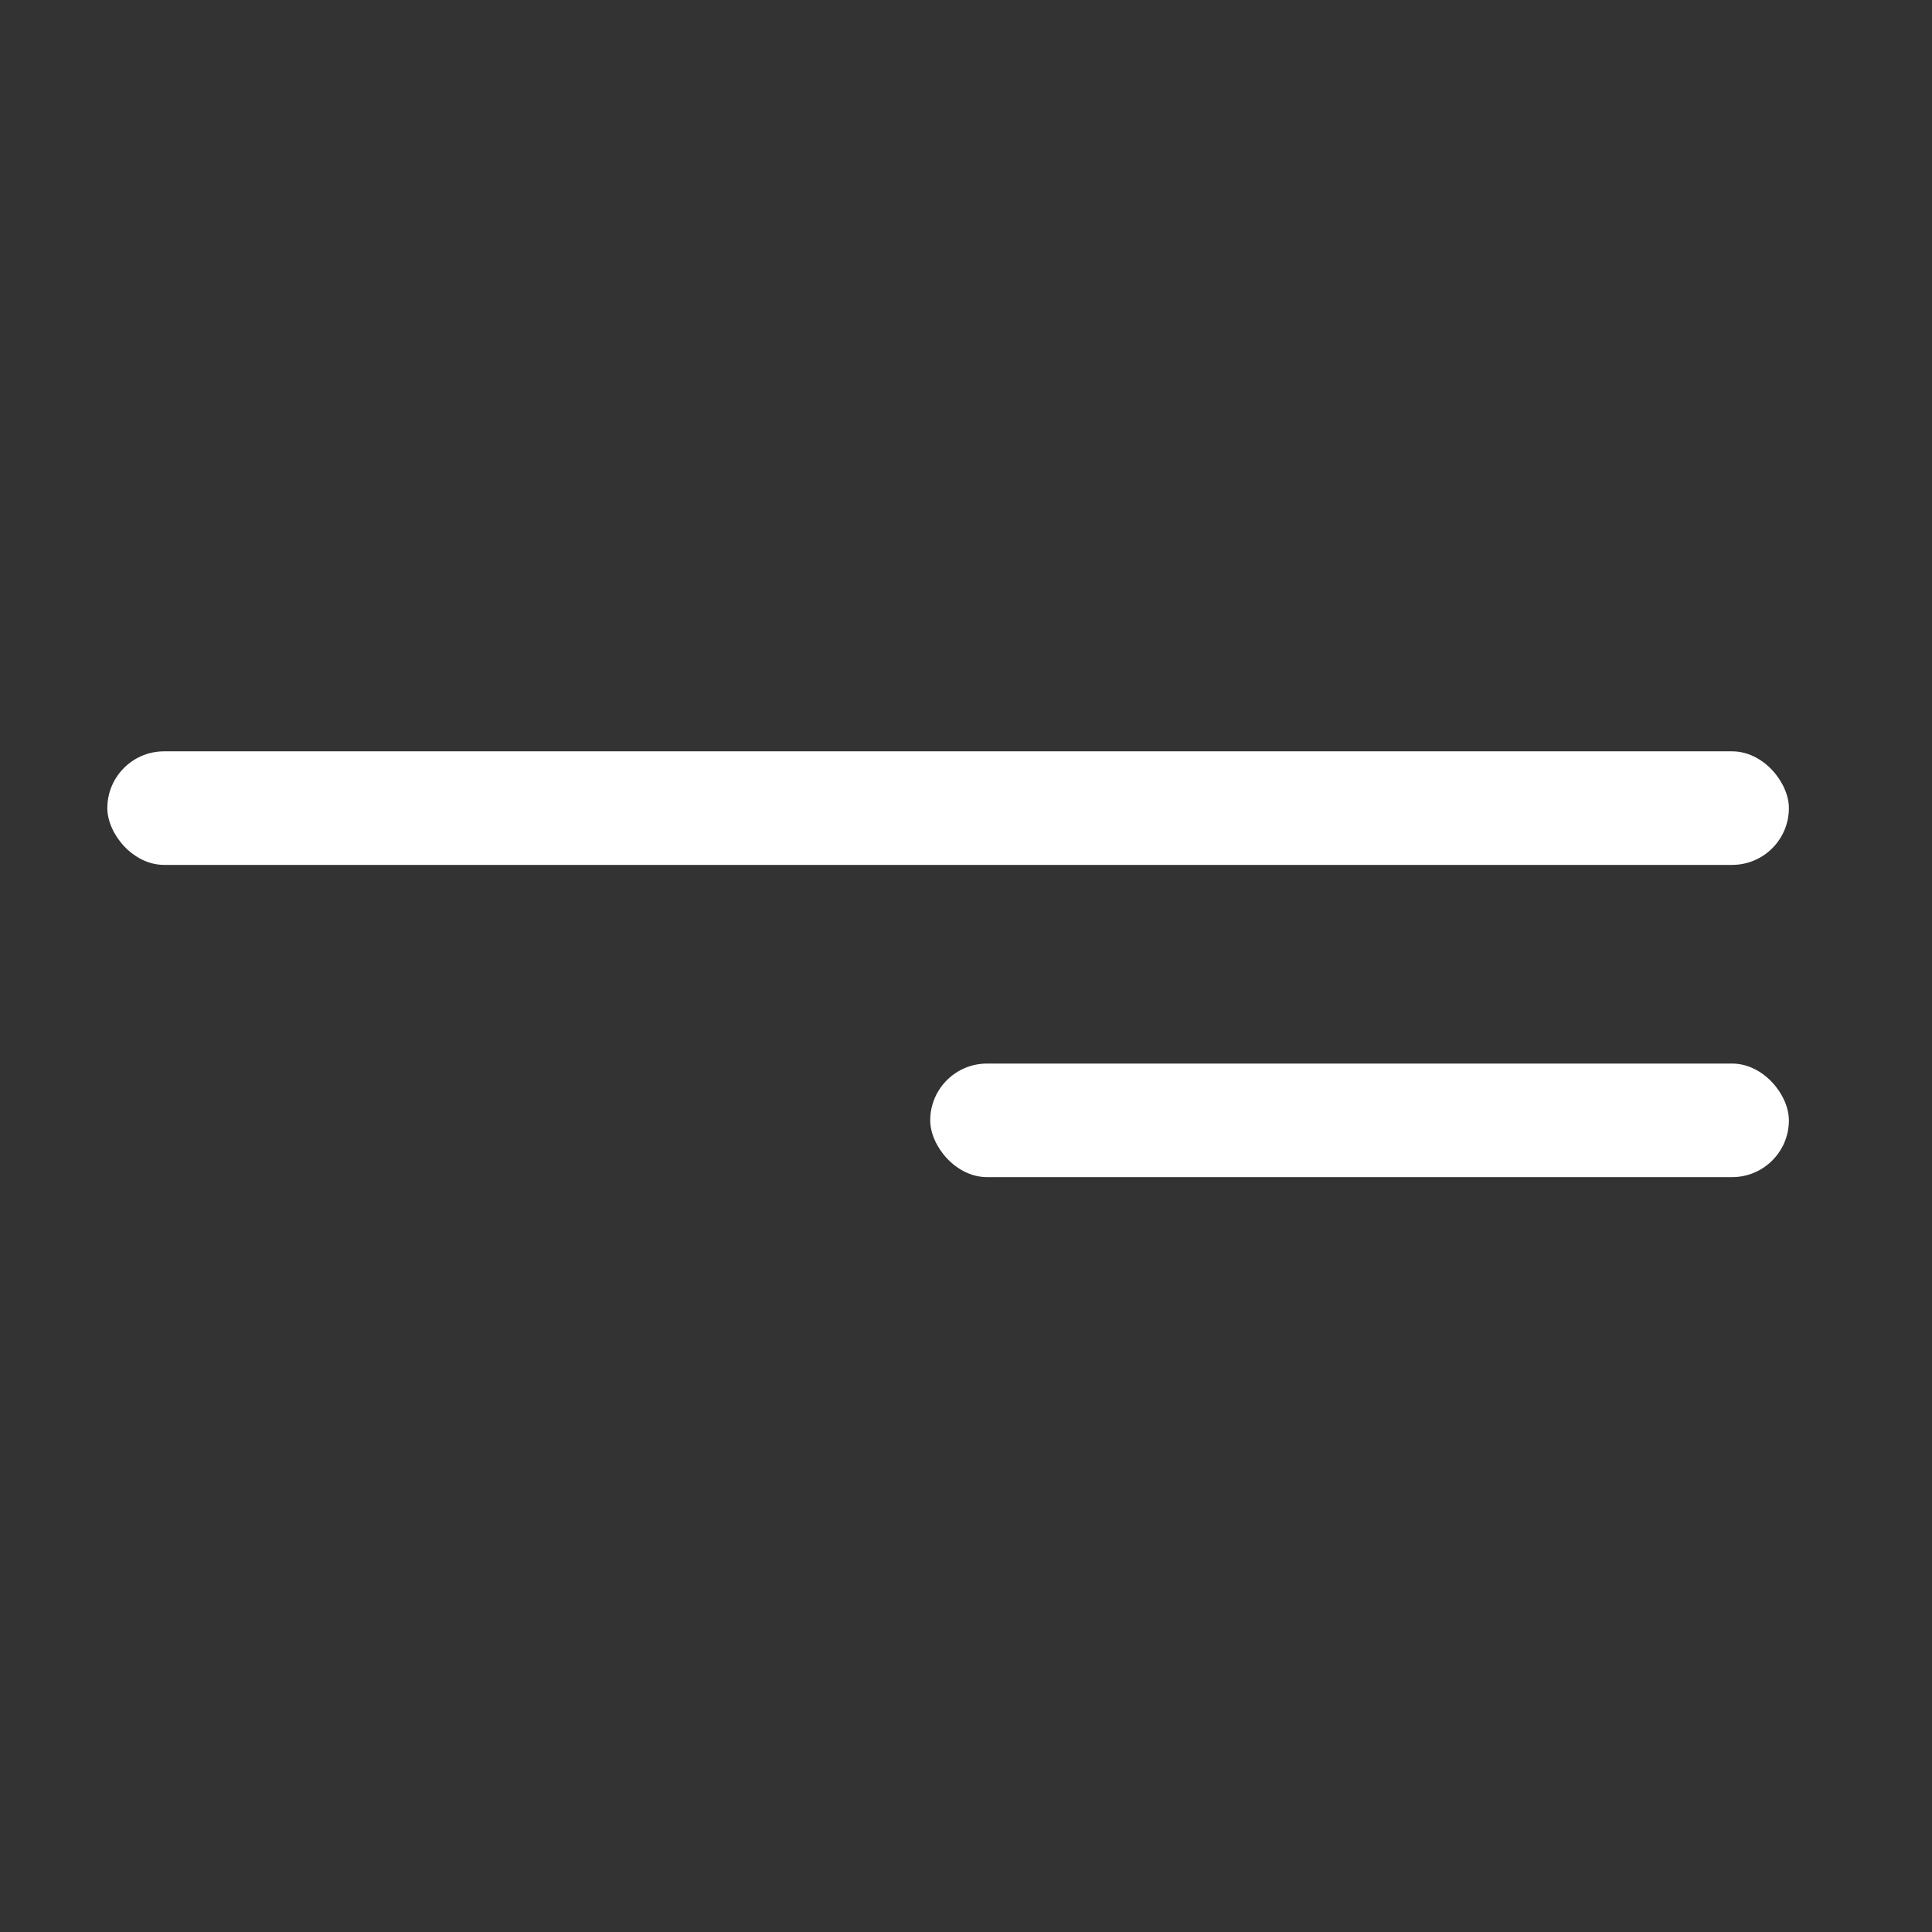
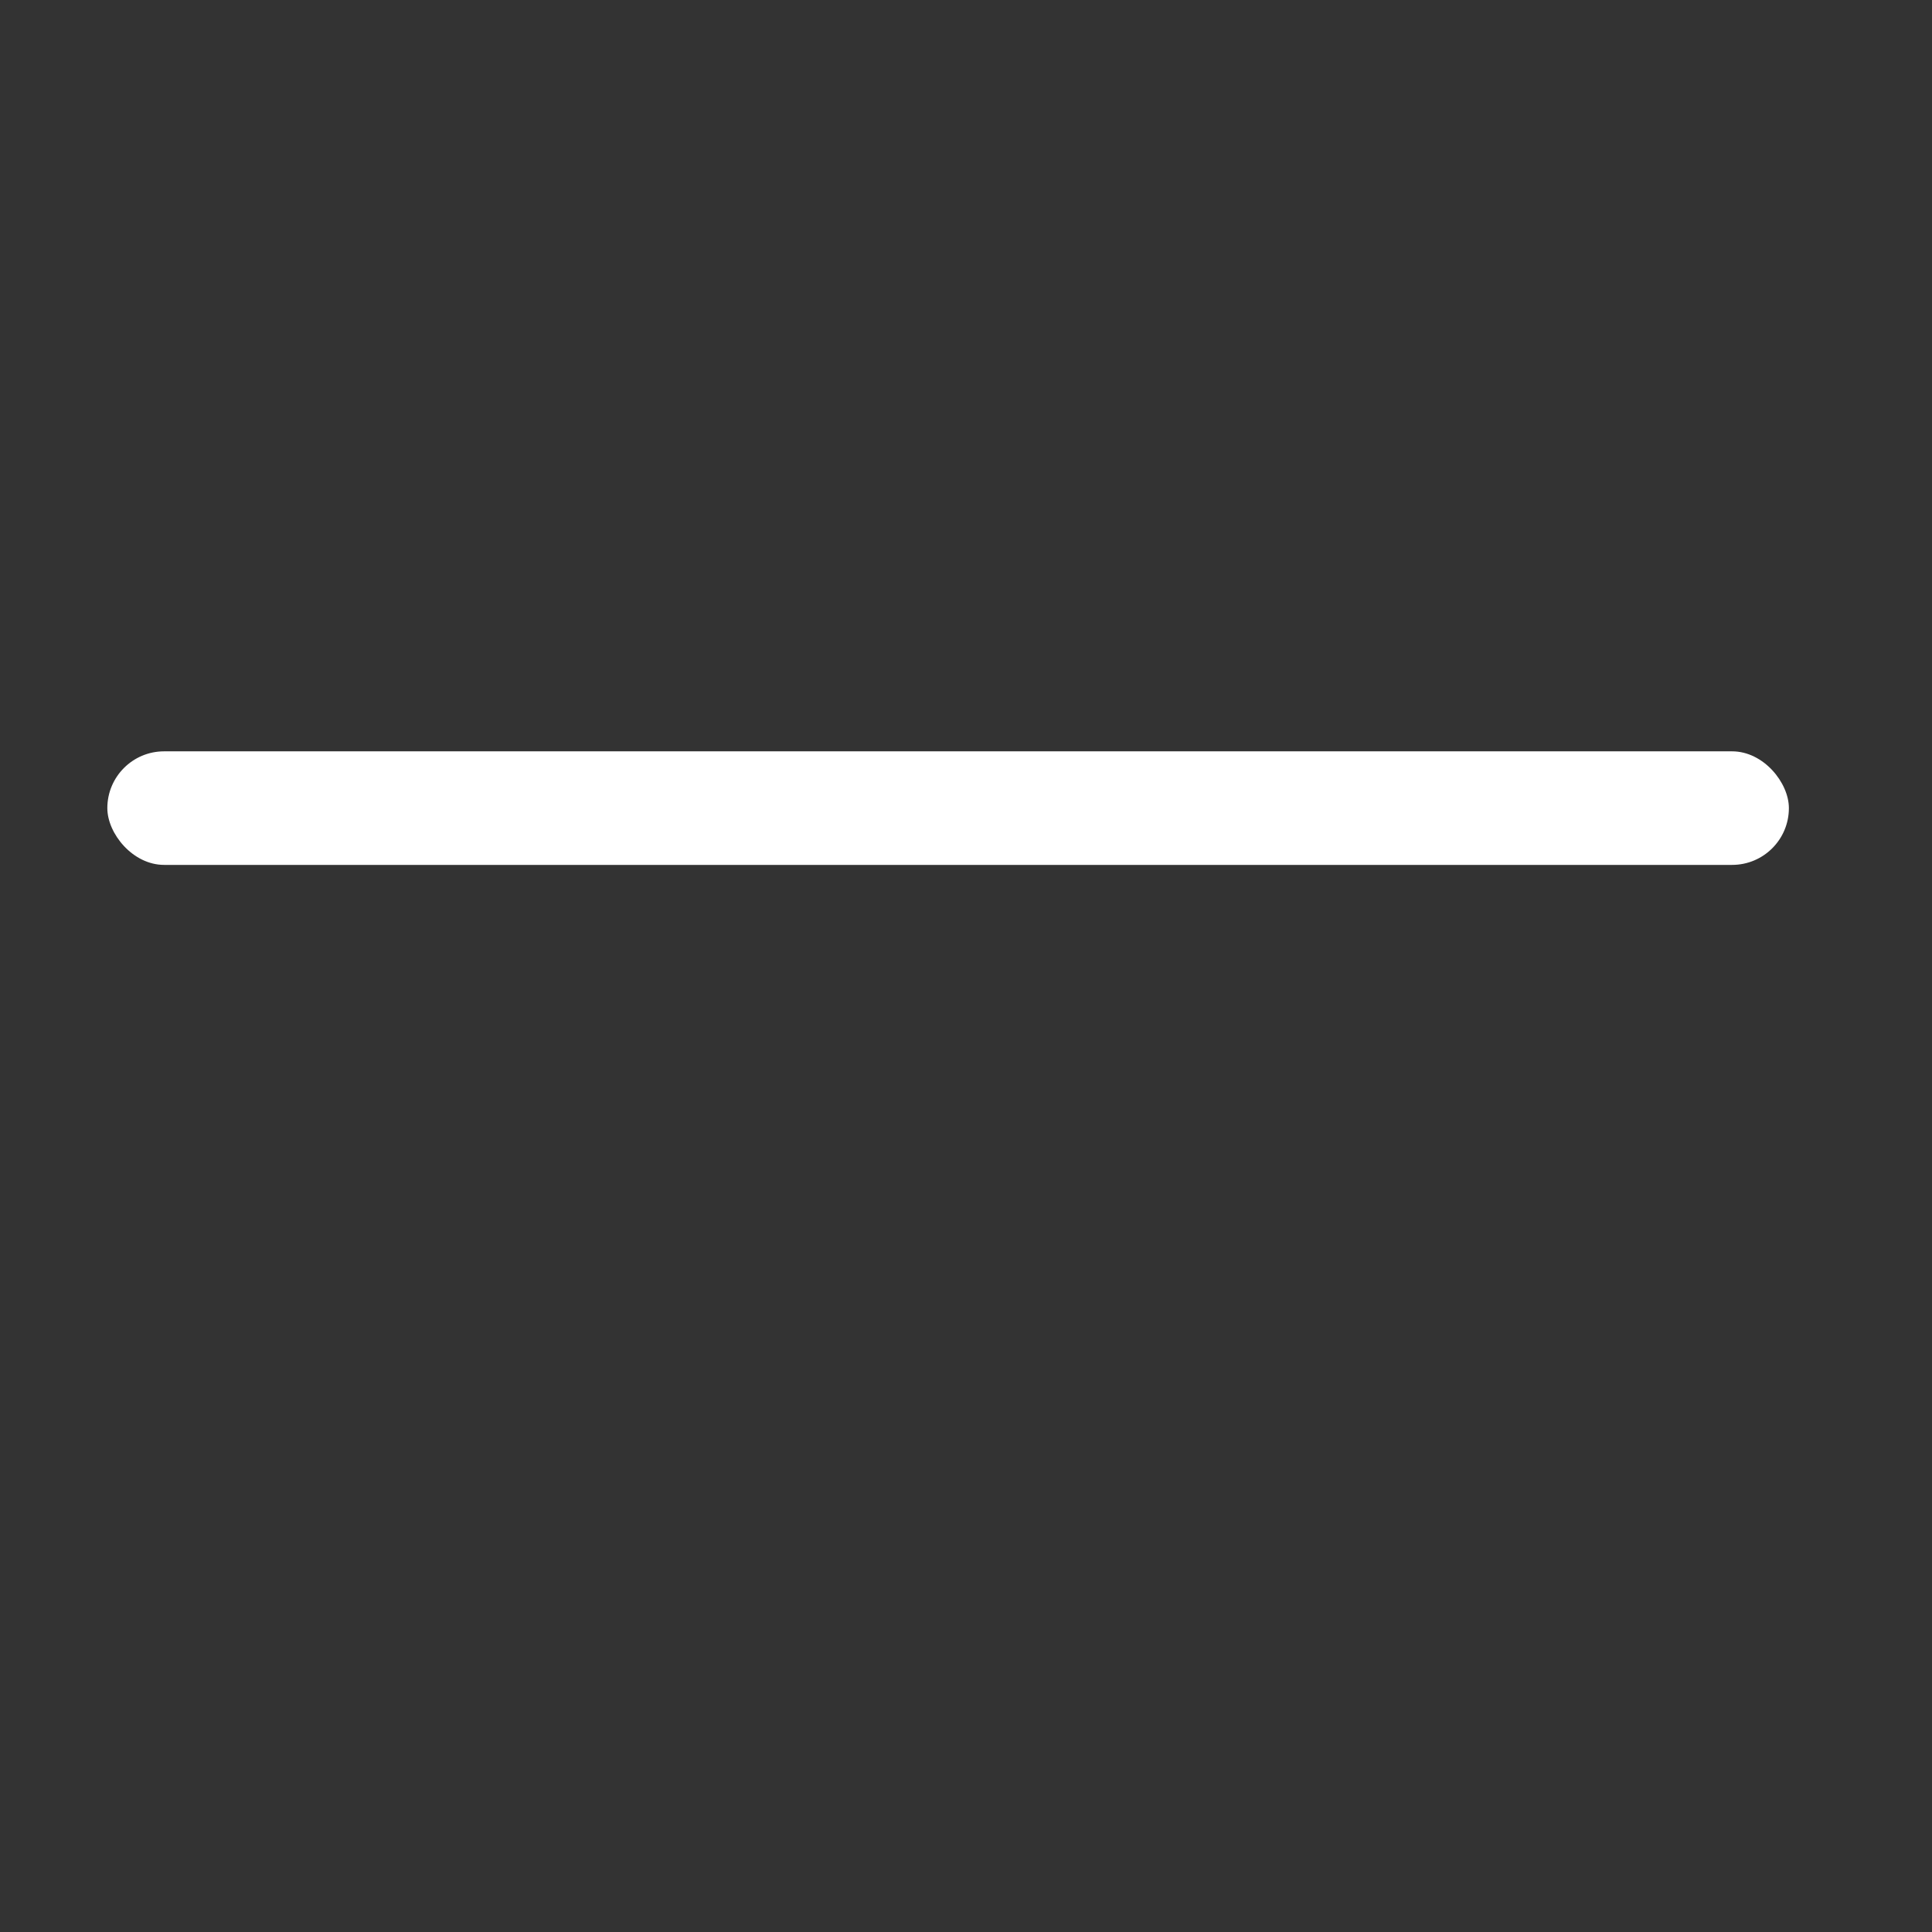
<svg xmlns="http://www.w3.org/2000/svg" width="54" height="54" viewBox="0 0 54 54" fill="none">
  <rect x="0" y="0" width="54" height="54" fill="#333333" stroke="none" />
  <rect x="3" y="21" width="47" height="3.174" rx="1.587" fill="white" />
-   <rect x="26" y="29.727" width="24" height="3.174" rx="1.587" fill="white" />
</svg>